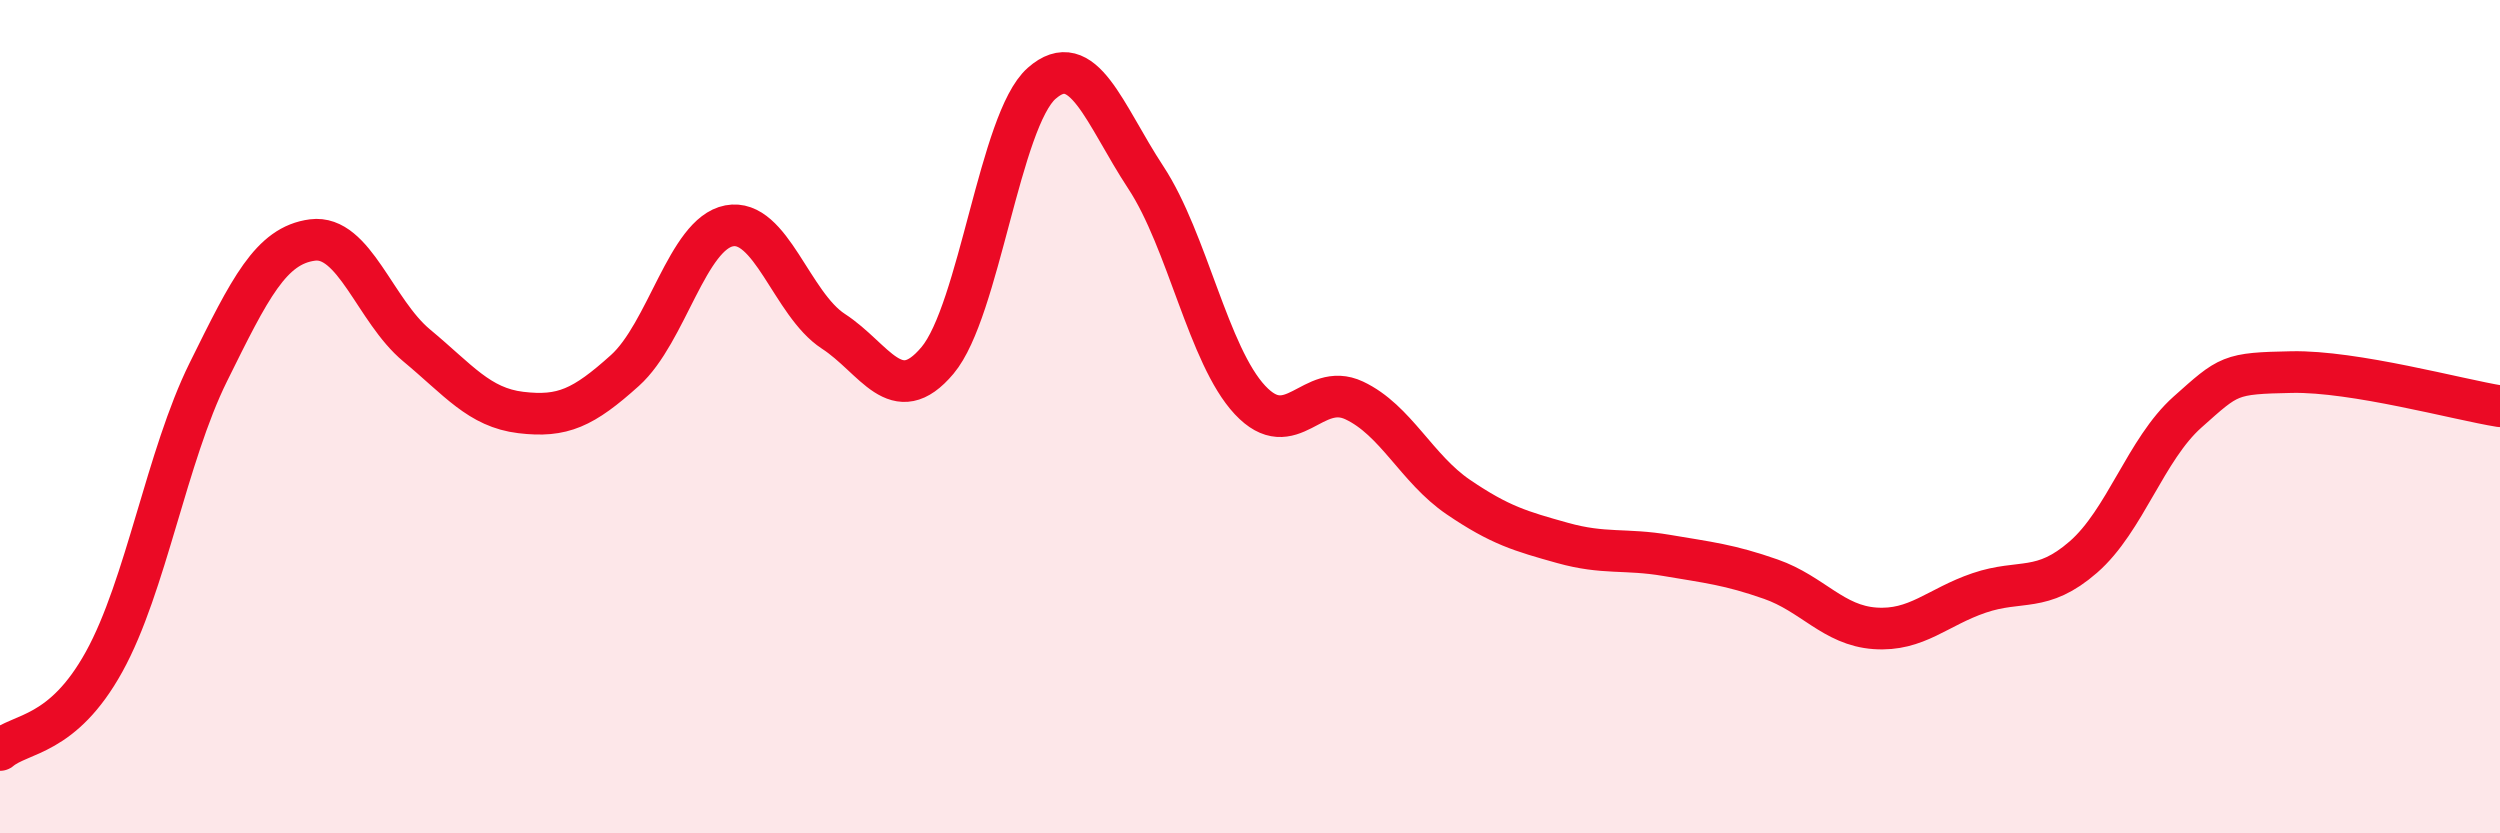
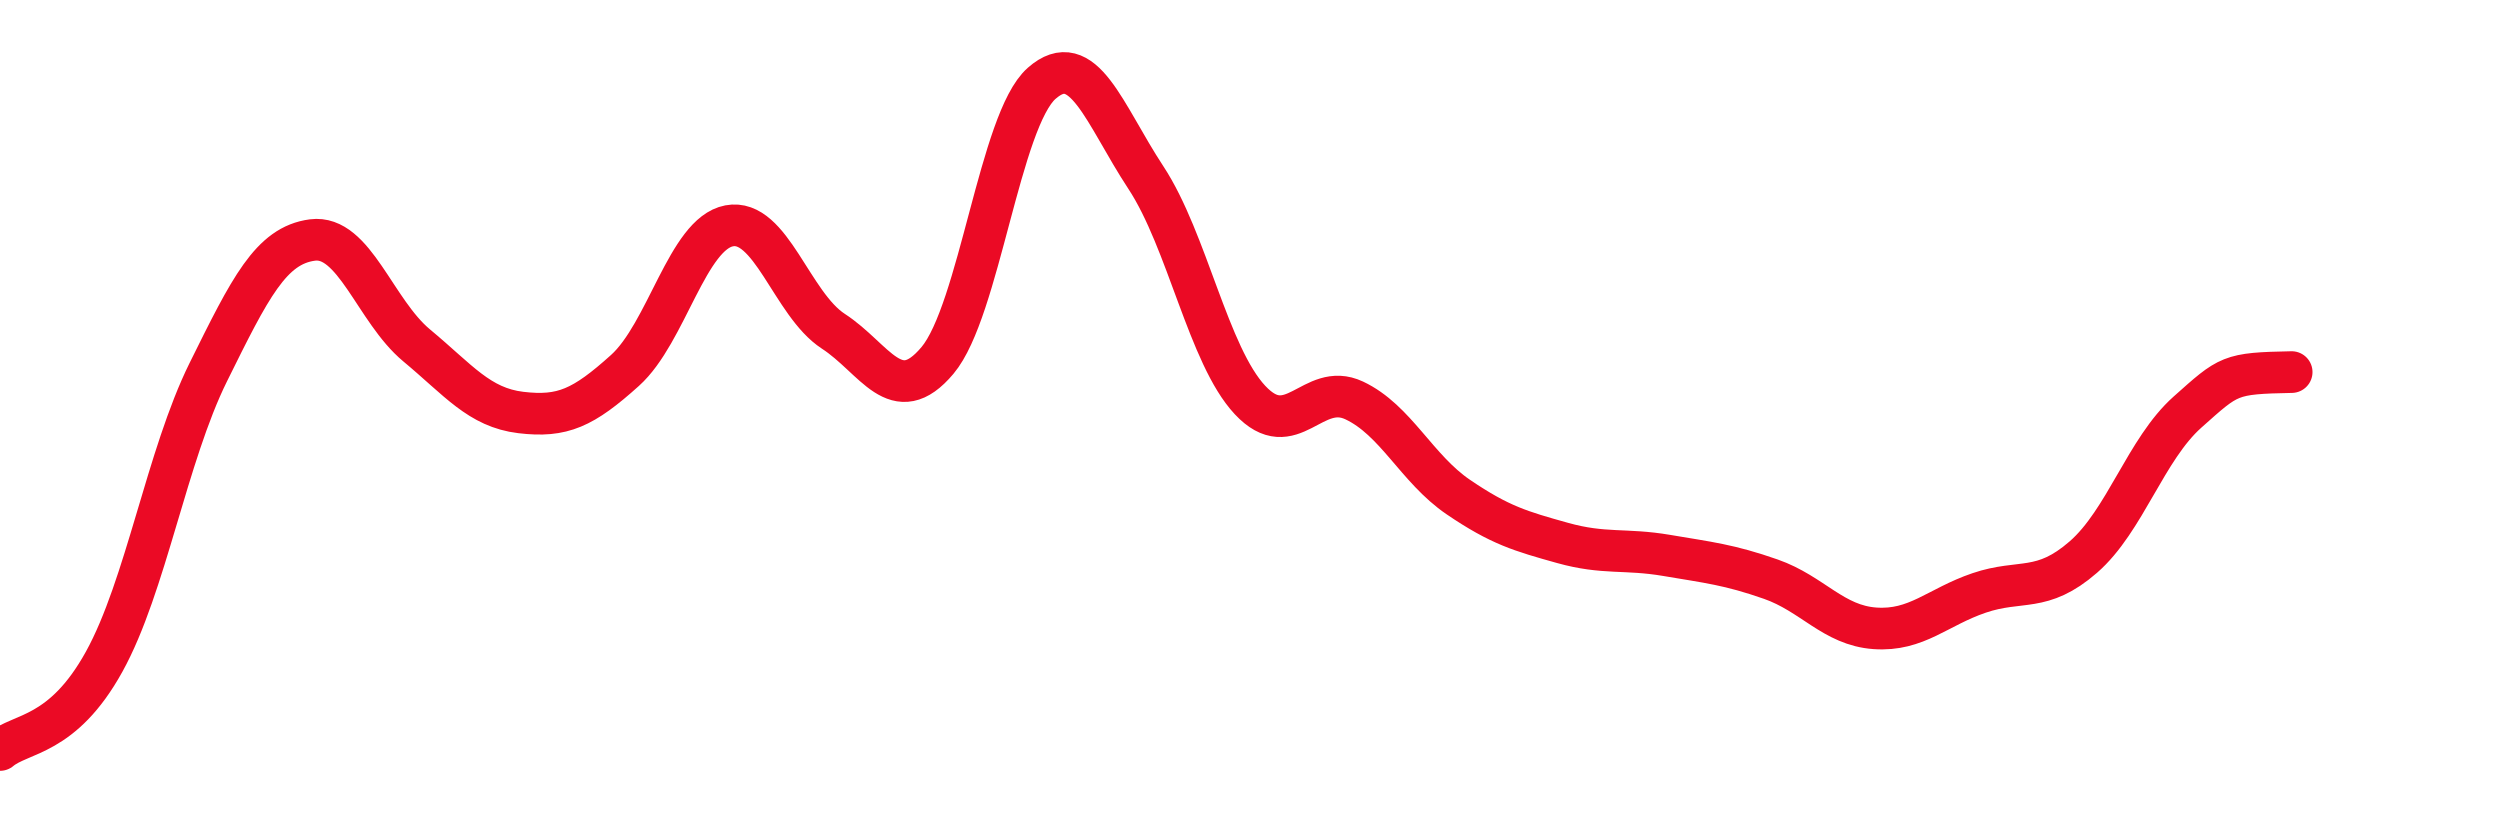
<svg xmlns="http://www.w3.org/2000/svg" width="60" height="20" viewBox="0 0 60 20">
-   <path d="M 0,18 C 0.5,17.58 1.5,17.69 2.5,15.88 C 3.5,14.07 4,10.95 5,8.93 C 6,6.91 6.5,5.89 7.5,5.76 C 8.5,5.63 9,7.46 10,8.29 C 11,9.12 11.5,9.78 12.5,9.9 C 13.5,10.02 14,9.79 15,8.89 C 16,7.99 16.5,5.61 17.5,5.42 C 18.5,5.23 19,7.3 20,7.95 C 21,8.6 21.5,9.84 22.5,8.65 C 23.5,7.46 24,2.88 25,2 C 26,1.12 26.5,2.74 27.5,4.26 C 28.5,5.78 29,8.53 30,9.6 C 31,10.67 31.5,9.14 32.5,9.61 C 33.5,10.08 34,11.25 35,11.93 C 36,12.61 36.5,12.75 37.5,13.03 C 38.5,13.31 39,13.16 40,13.33 C 41,13.5 41.5,13.55 42.5,13.9 C 43.5,14.25 44,15.01 45,15.08 C 46,15.15 46.5,14.57 47.5,14.23 C 48.5,13.89 49,14.24 50,13.37 C 51,12.5 51.5,10.78 52.5,9.89 C 53.5,9 53.5,8.96 55,8.93 C 56.5,8.9 59,9.59 60,9.75L60 20L0 20Z" fill="#EB0A25" opacity="0.1" stroke-linecap="round" stroke-linejoin="round" />
-   <path d="M 0,18 C 0.5,17.58 1.5,17.69 2.5,15.88 C 3.5,14.07 4,10.95 5,8.93 C 6,6.91 6.5,5.89 7.5,5.76 C 8.5,5.63 9,7.46 10,8.29 C 11,9.12 11.5,9.78 12.5,9.9 C 13.5,10.02 14,9.79 15,8.89 C 16,7.99 16.5,5.61 17.5,5.42 C 18.5,5.23 19,7.3 20,7.95 C 21,8.6 21.5,9.84 22.5,8.65 C 23.5,7.46 24,2.88 25,2 C 26,1.12 26.5,2.74 27.5,4.26 C 28.5,5.78 29,8.53 30,9.6 C 31,10.67 31.5,9.14 32.5,9.61 C 33.5,10.08 34,11.25 35,11.93 C 36,12.61 36.5,12.75 37.5,13.03 C 38.5,13.31 39,13.16 40,13.33 C 41,13.5 41.5,13.55 42.5,13.9 C 43.5,14.25 44,15.01 45,15.08 C 46,15.15 46.5,14.57 47.5,14.23 C 48.5,13.89 49,14.24 50,13.37 C 51,12.5 51.5,10.78 52.5,9.89 C 53.5,9 53.5,8.96 55,8.93 C 56.5,8.9 59,9.59 60,9.75" stroke="#EB0A25" stroke-width="1" fill="none" stroke-linecap="round" stroke-linejoin="round" />
+   <path d="M 0,18 C 0.5,17.58 1.5,17.69 2.5,15.88 C 3.5,14.07 4,10.95 5,8.93 C 6,6.91 6.5,5.89 7.5,5.76 C 8.5,5.63 9,7.46 10,8.29 C 11,9.12 11.5,9.78 12.5,9.9 C 13.5,10.02 14,9.79 15,8.89 C 16,7.99 16.5,5.61 17.5,5.42 C 18.5,5.23 19,7.3 20,7.95 C 21,8.6 21.5,9.84 22.5,8.65 C 23.5,7.46 24,2.88 25,2 C 26,1.12 26.5,2.74 27.5,4.26 C 28.5,5.78 29,8.53 30,9.6 C 31,10.67 31.5,9.14 32.5,9.61 C 33.5,10.08 34,11.25 35,11.93 C 36,12.61 36.5,12.75 37.5,13.03 C 38.5,13.31 39,13.16 40,13.33 C 41,13.5 41.5,13.55 42.5,13.9 C 43.5,14.25 44,15.01 45,15.08 C 46,15.15 46.5,14.57 47.5,14.23 C 48.5,13.89 49,14.24 50,13.37 C 51,12.5 51.5,10.78 52.5,9.89 C 53.5,9 53.5,8.96 55,8.93 " stroke="#EB0A25" stroke-width="1" fill="none" stroke-linecap="round" stroke-linejoin="round" />
</svg>